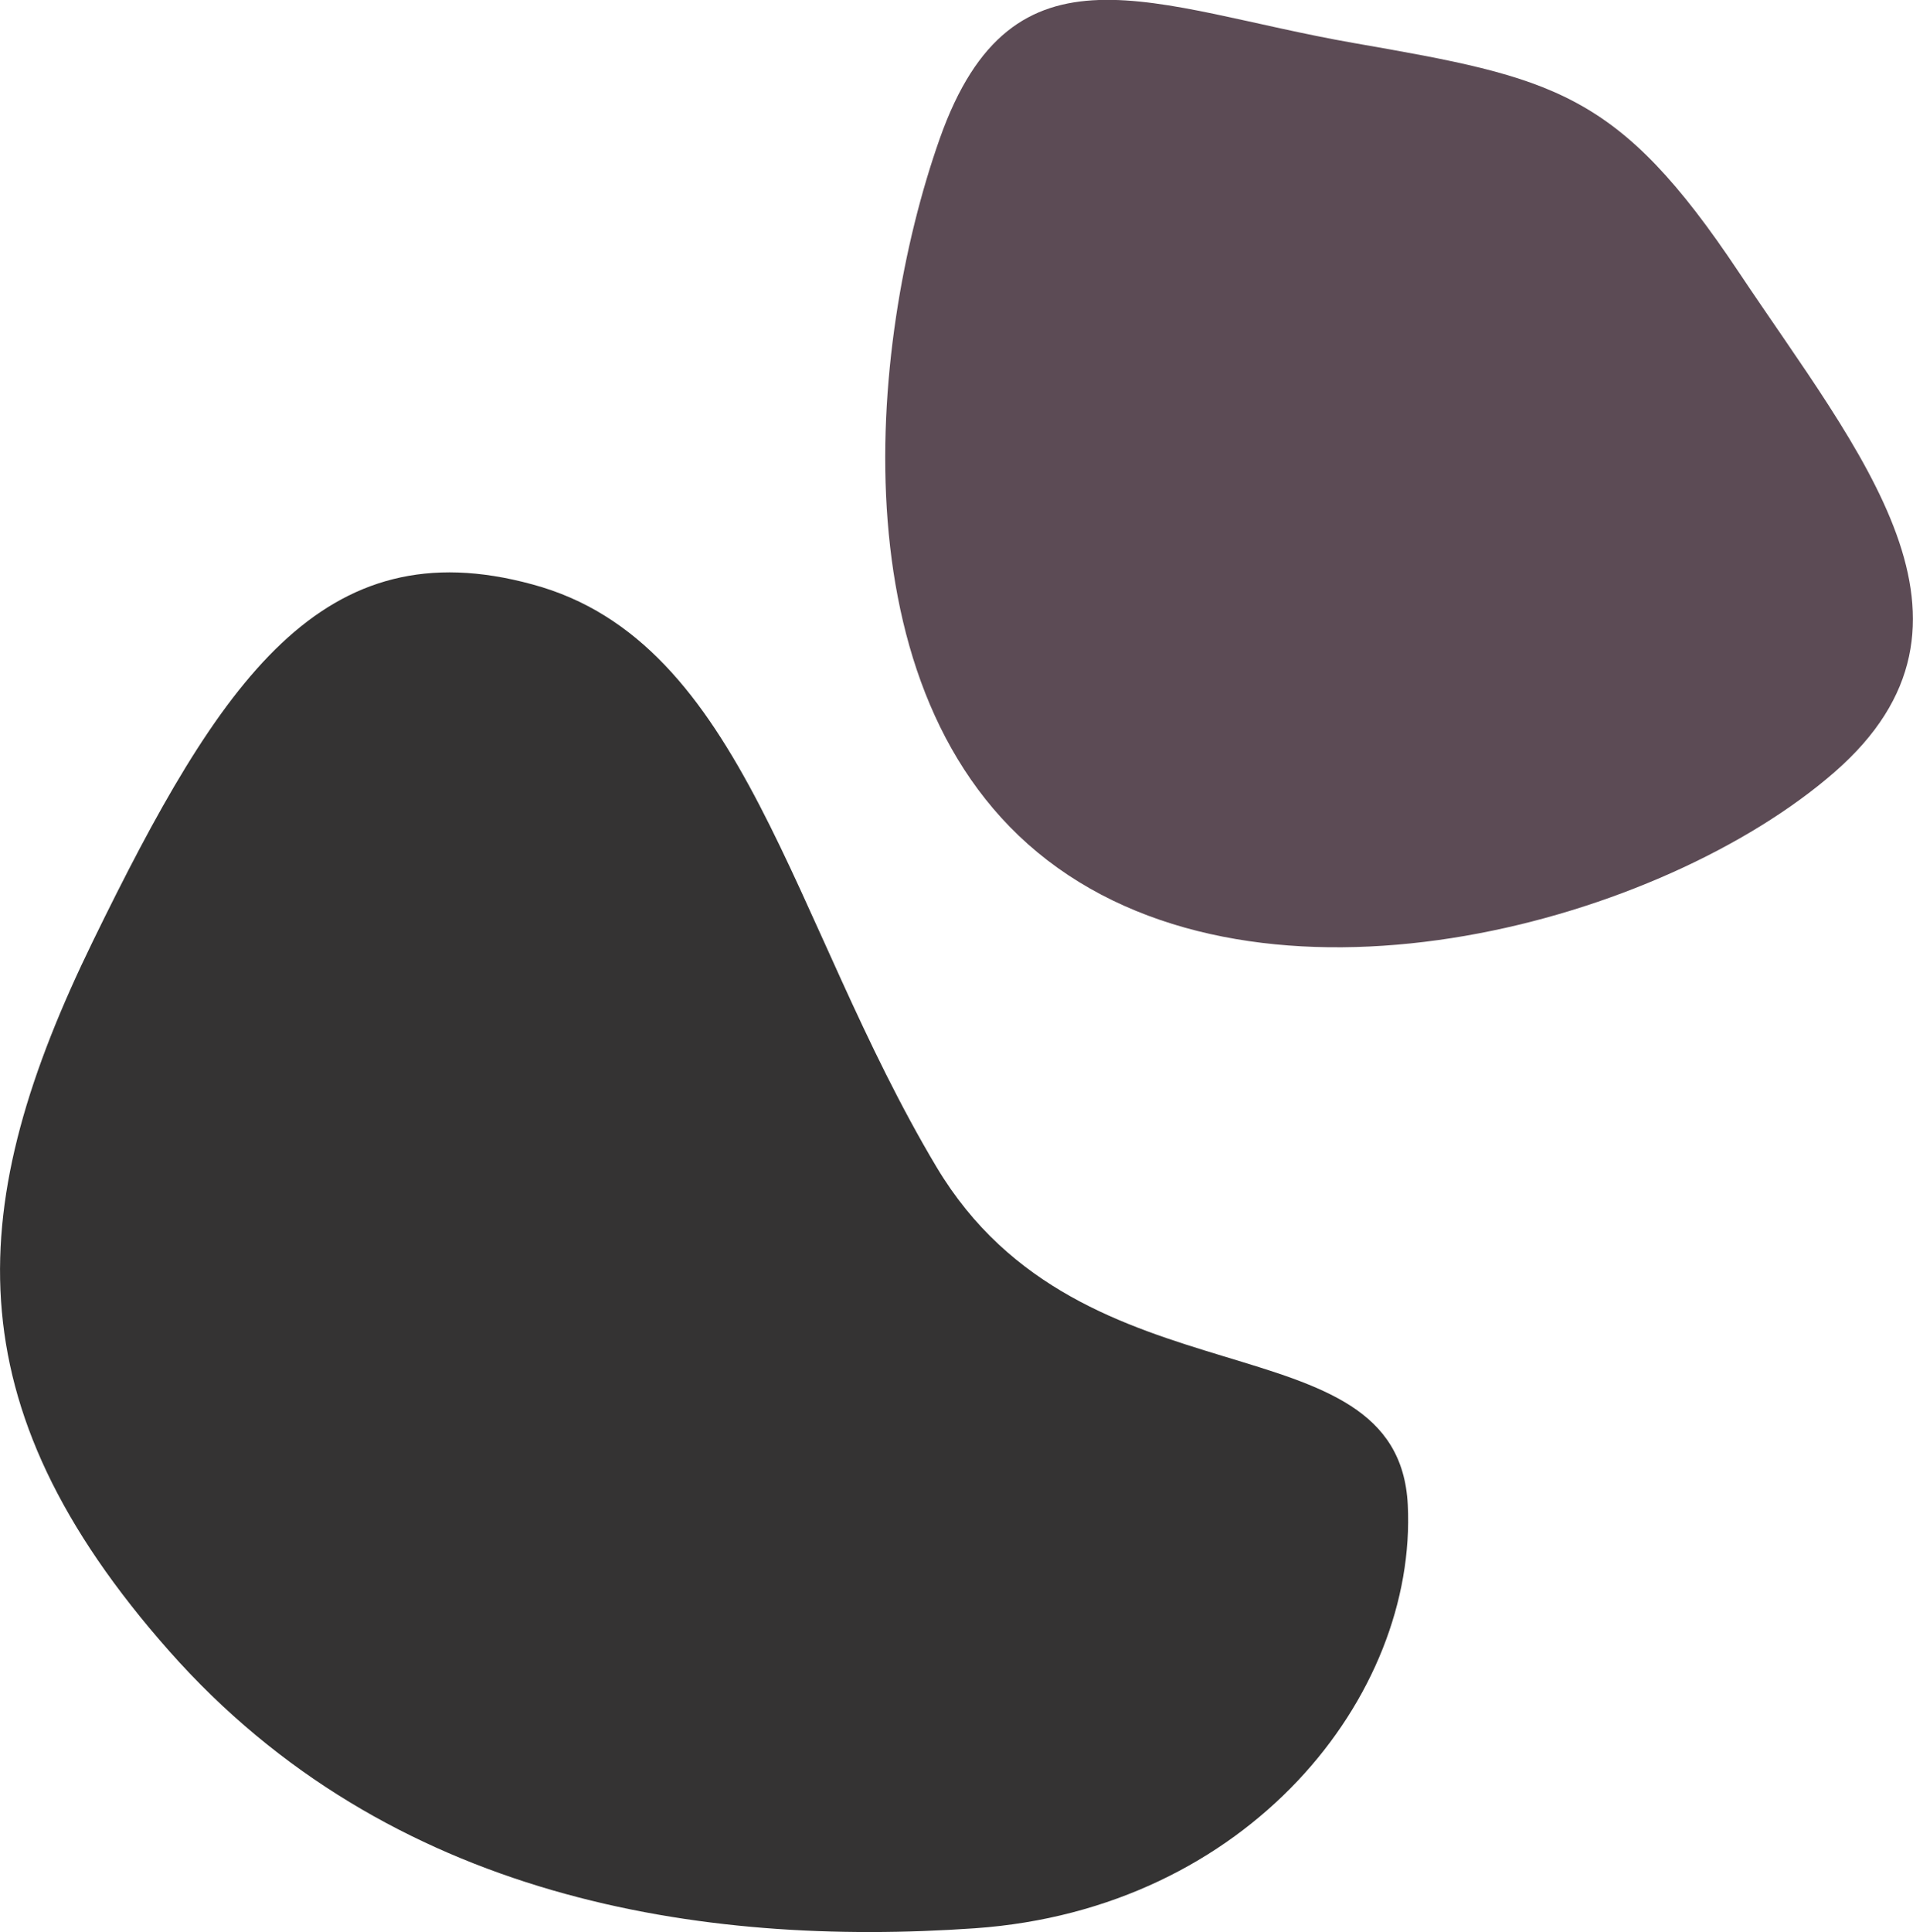
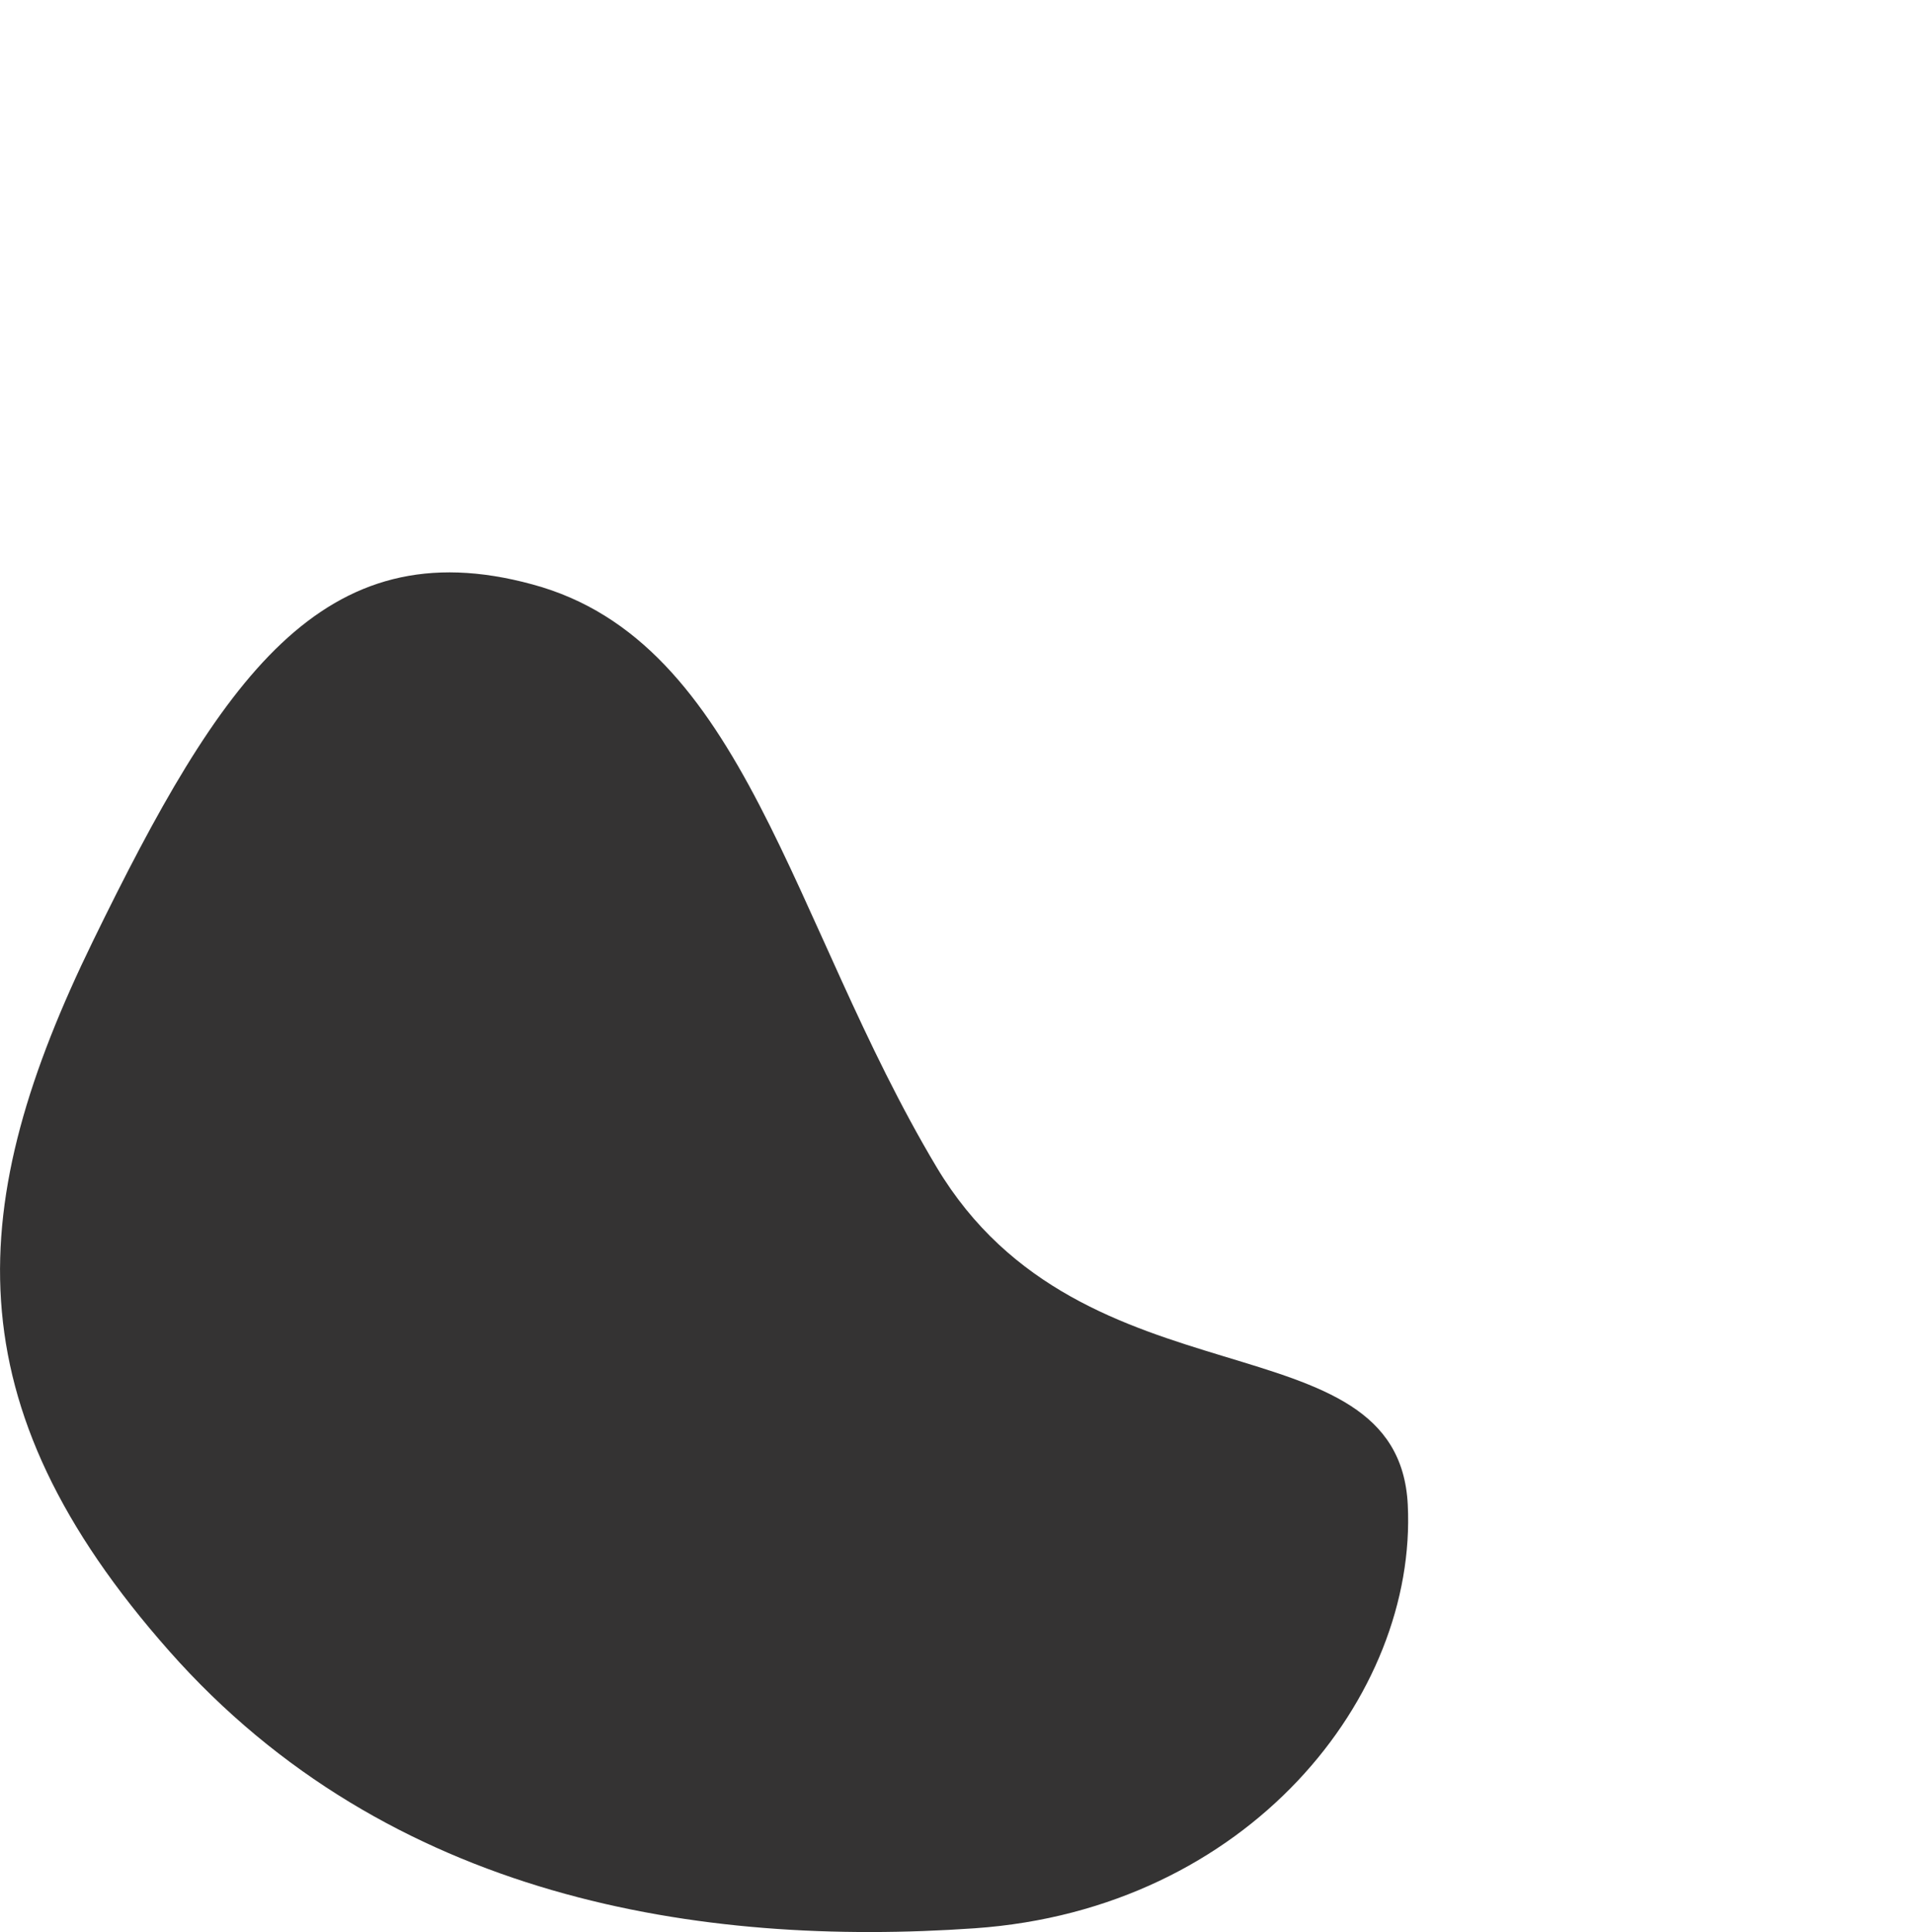
<svg xmlns="http://www.w3.org/2000/svg" id="Layer_1" data-name="Layer 1" width="60.09" height="60.67" viewBox="0 0 60.09 60.67">
  <defs>
    <style>
      .cls-1 {
        fill: #020001;
      }

      .cls-1, .cls-2 {
        opacity: 0.8;
        isolation: isolate;
      }

      .cls-2 {
        fill: #341e2b;
      }
    </style>
  </defs>
  <path id="Path_5268" data-name="Path 5268" class="cls-1" d="M16.7,18.3c-6.6-1.8-9.8,3-13.8,11.2S-1.6,44,5.3,51.8,22,61.1,30.6,60.5s13.9-7.3,13.6-13.3S34,44.3,29.4,36.6,23.4,20.1,16.7,18.3Z" transform="translate(0.02 0.05)" />
-   <path id="Path_5269" data-name="Path 5269" class="cls-2" d="M29.5,4.3c2.3-6.5,6.7-4.1,13-3s8.3,1.5,12.1,7.2,8.4,11,3,15.7-17.4,8-24.4,3S27.2,10.8,29.5,4.3Z" transform="translate(0.02 0.05)" />
</svg>